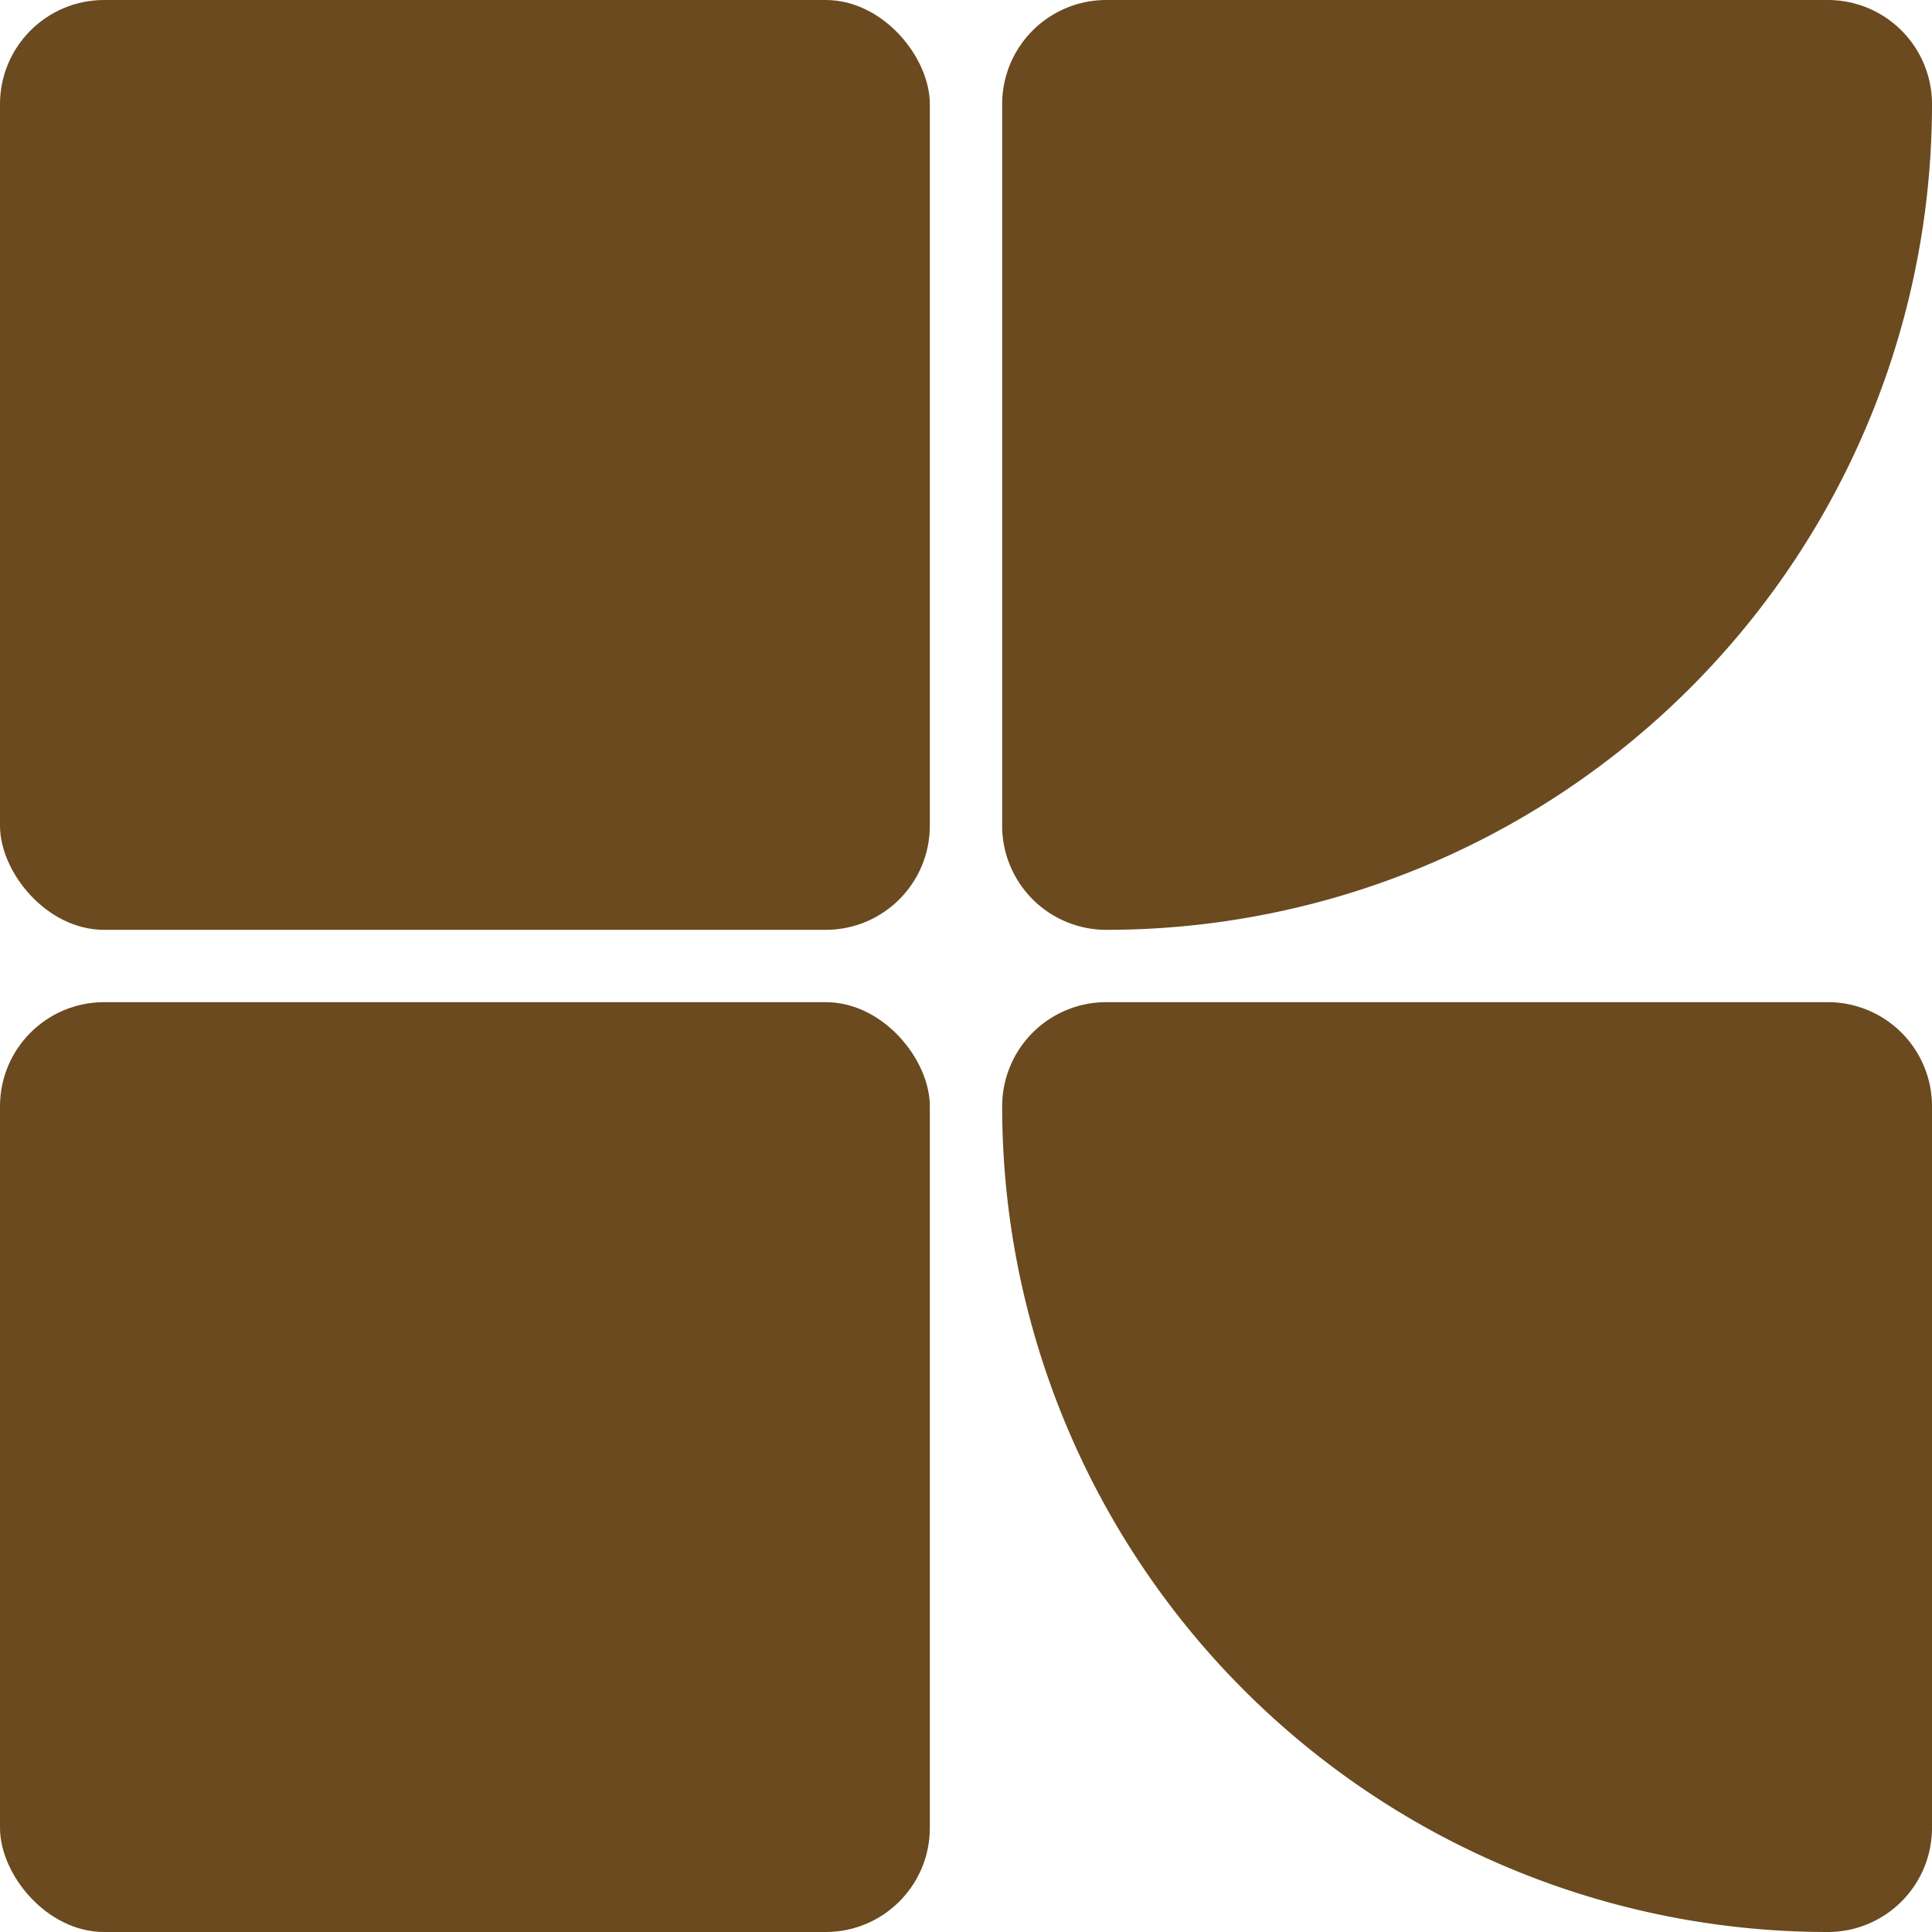
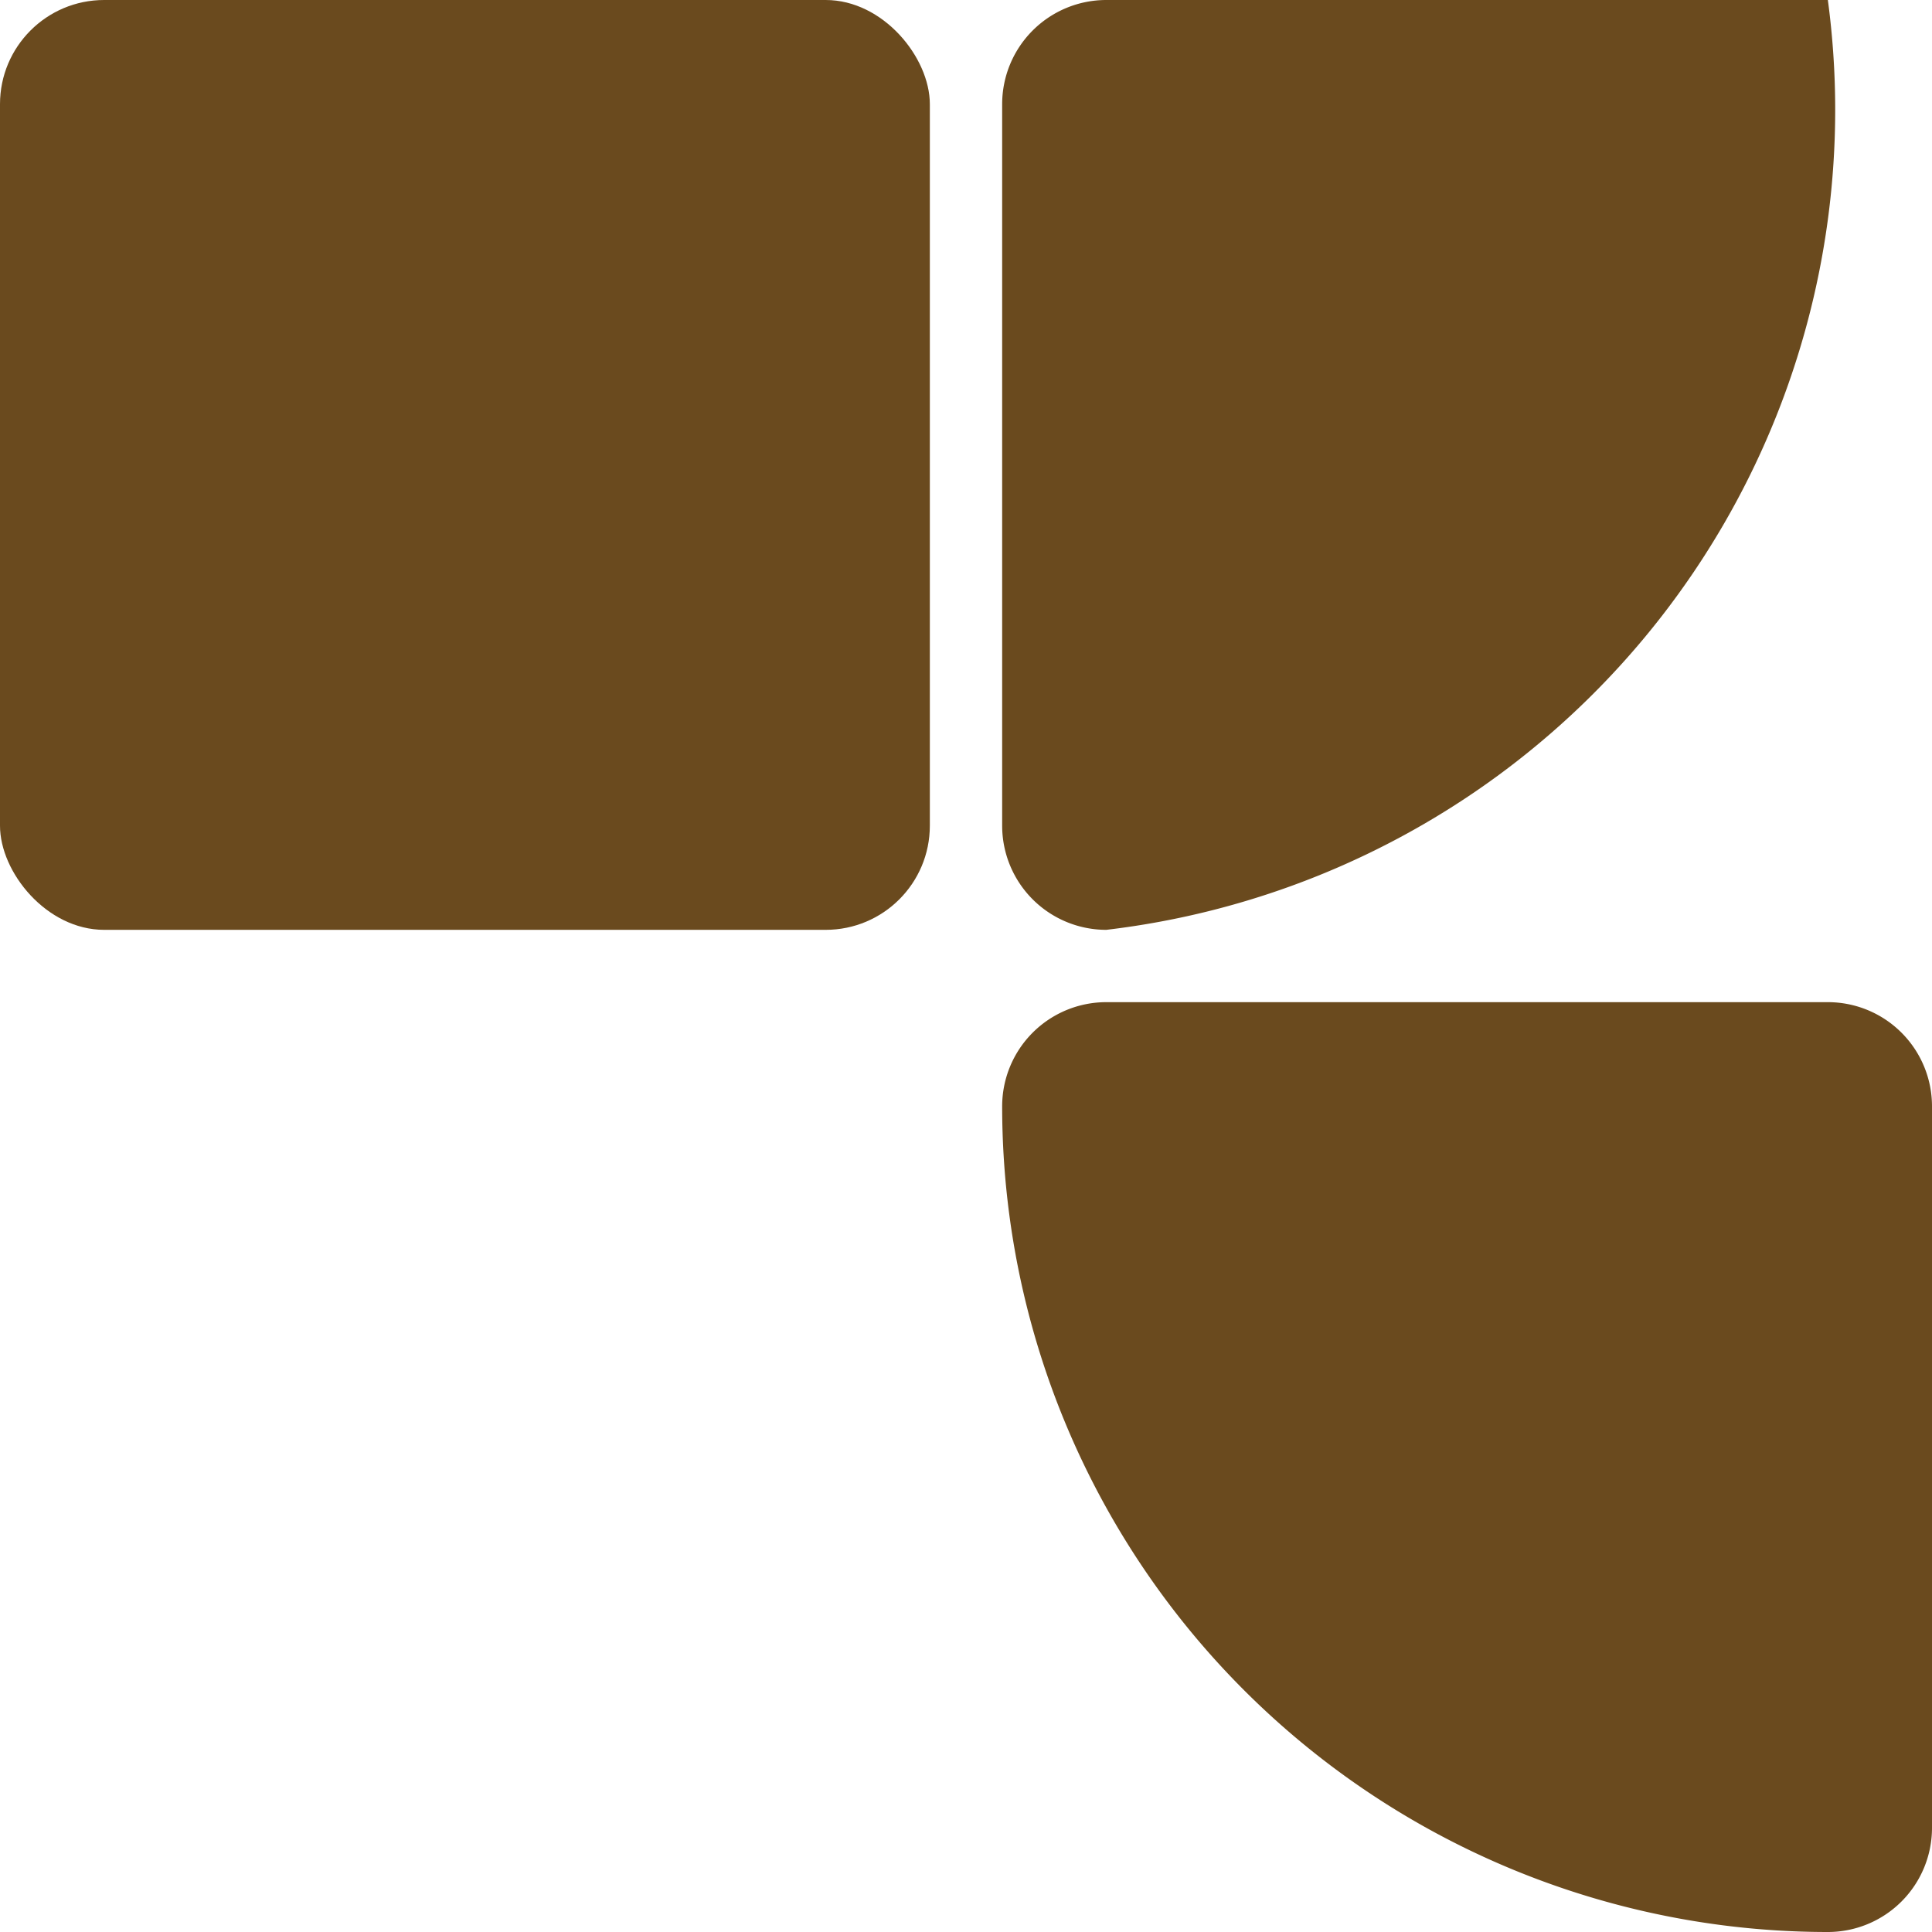
<svg xmlns="http://www.w3.org/2000/svg" viewBox="0 0 333.92 333.92">
  <defs>
    <style>.cls-1{fill:#6a4a1e;}</style>
  </defs>
  <title>Asset 1svg</title>
  <g id="Layer_2" data-name="Layer 2">
    <g id="Layer_1-2" data-name="Layer 1">
      <rect class="cls-1" width="160.71" height="160.71" rx="18" />
-       <path class="cls-1" d="M191.21,0H315.92a18,18,0,0,1,18,18v0A142.71,142.71,0,0,1,191.21,160.71h0a18,18,0,0,1-18-18V18a18,18,0,0,1,18-18Z" />
+       <path class="cls-1" d="M191.21,0H315.92v0A142.71,142.71,0,0,1,191.21,160.71h0a18,18,0,0,1-18-18V18a18,18,0,0,1,18-18Z" />
      <path class="cls-1" d="M191.21,173.21H315.92a18,18,0,0,1,18,18V315.92a18,18,0,0,1-18,18h0A142.71,142.71,0,0,1,173.21,191.21v0a18,18,0,0,1,18-18Z" />
-       <rect class="cls-1" y="173.21" width="160.71" height="160.71" rx="18" />
    </g>
  </g>
</svg>